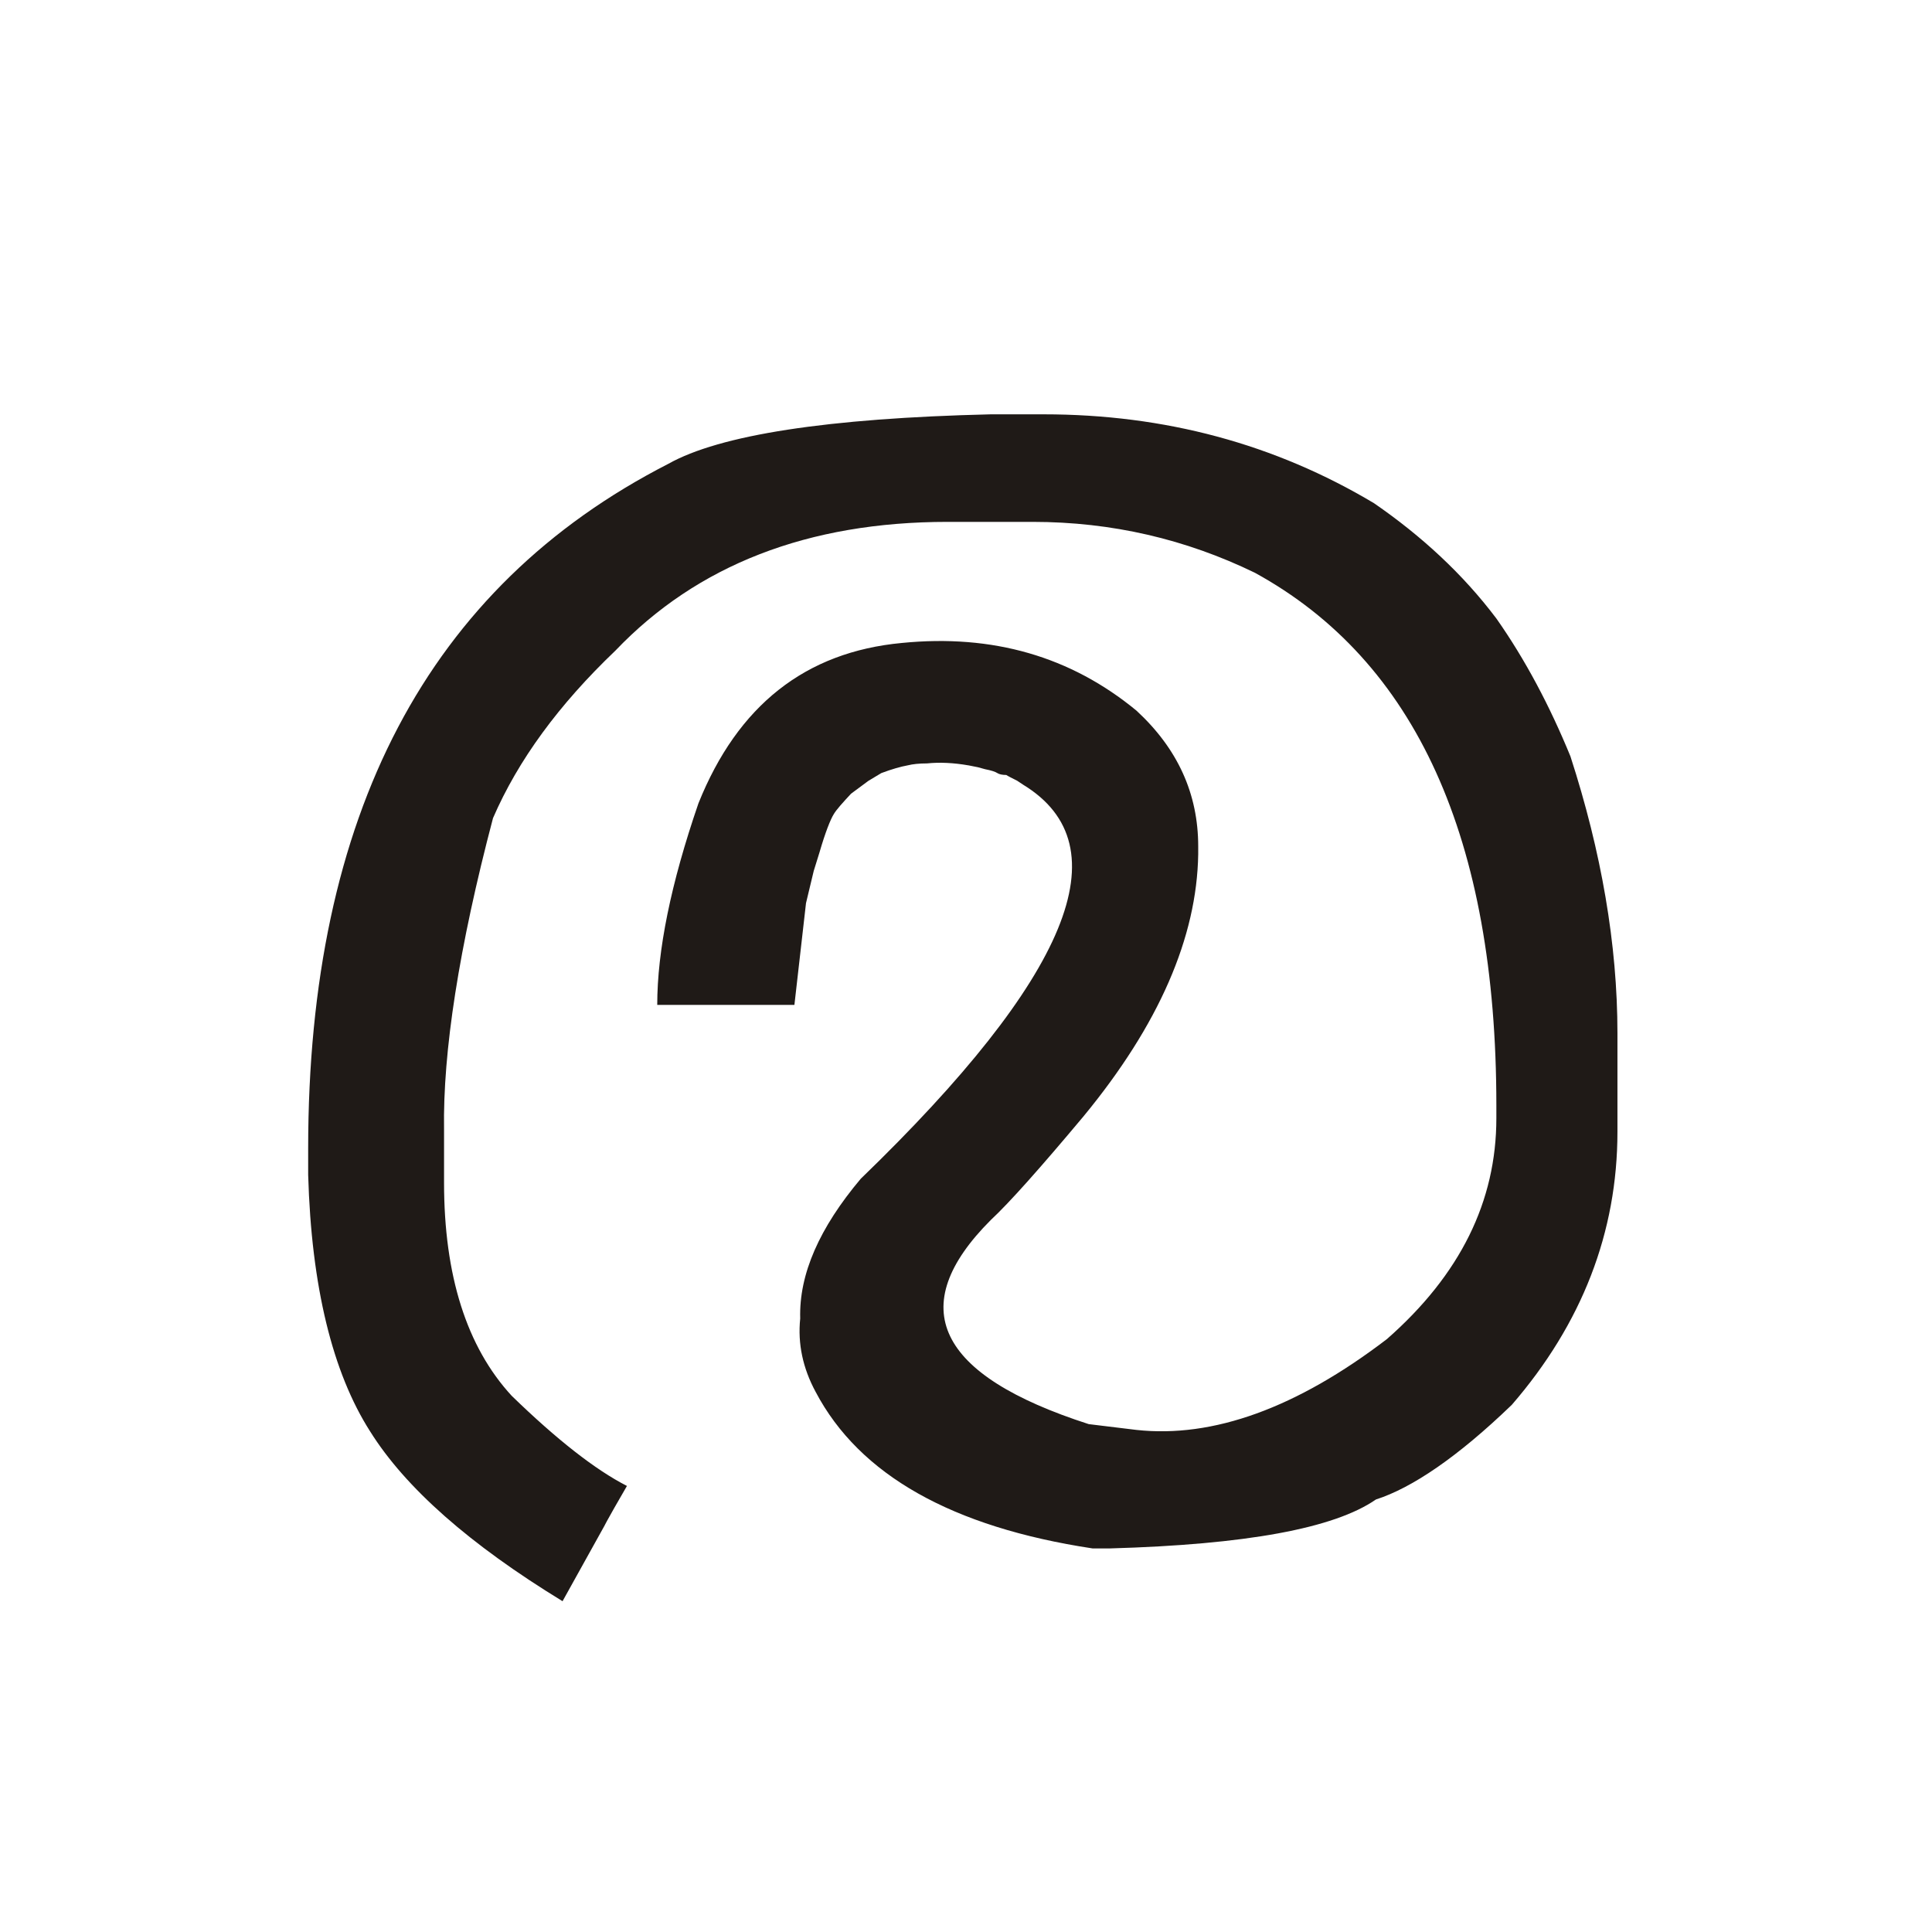
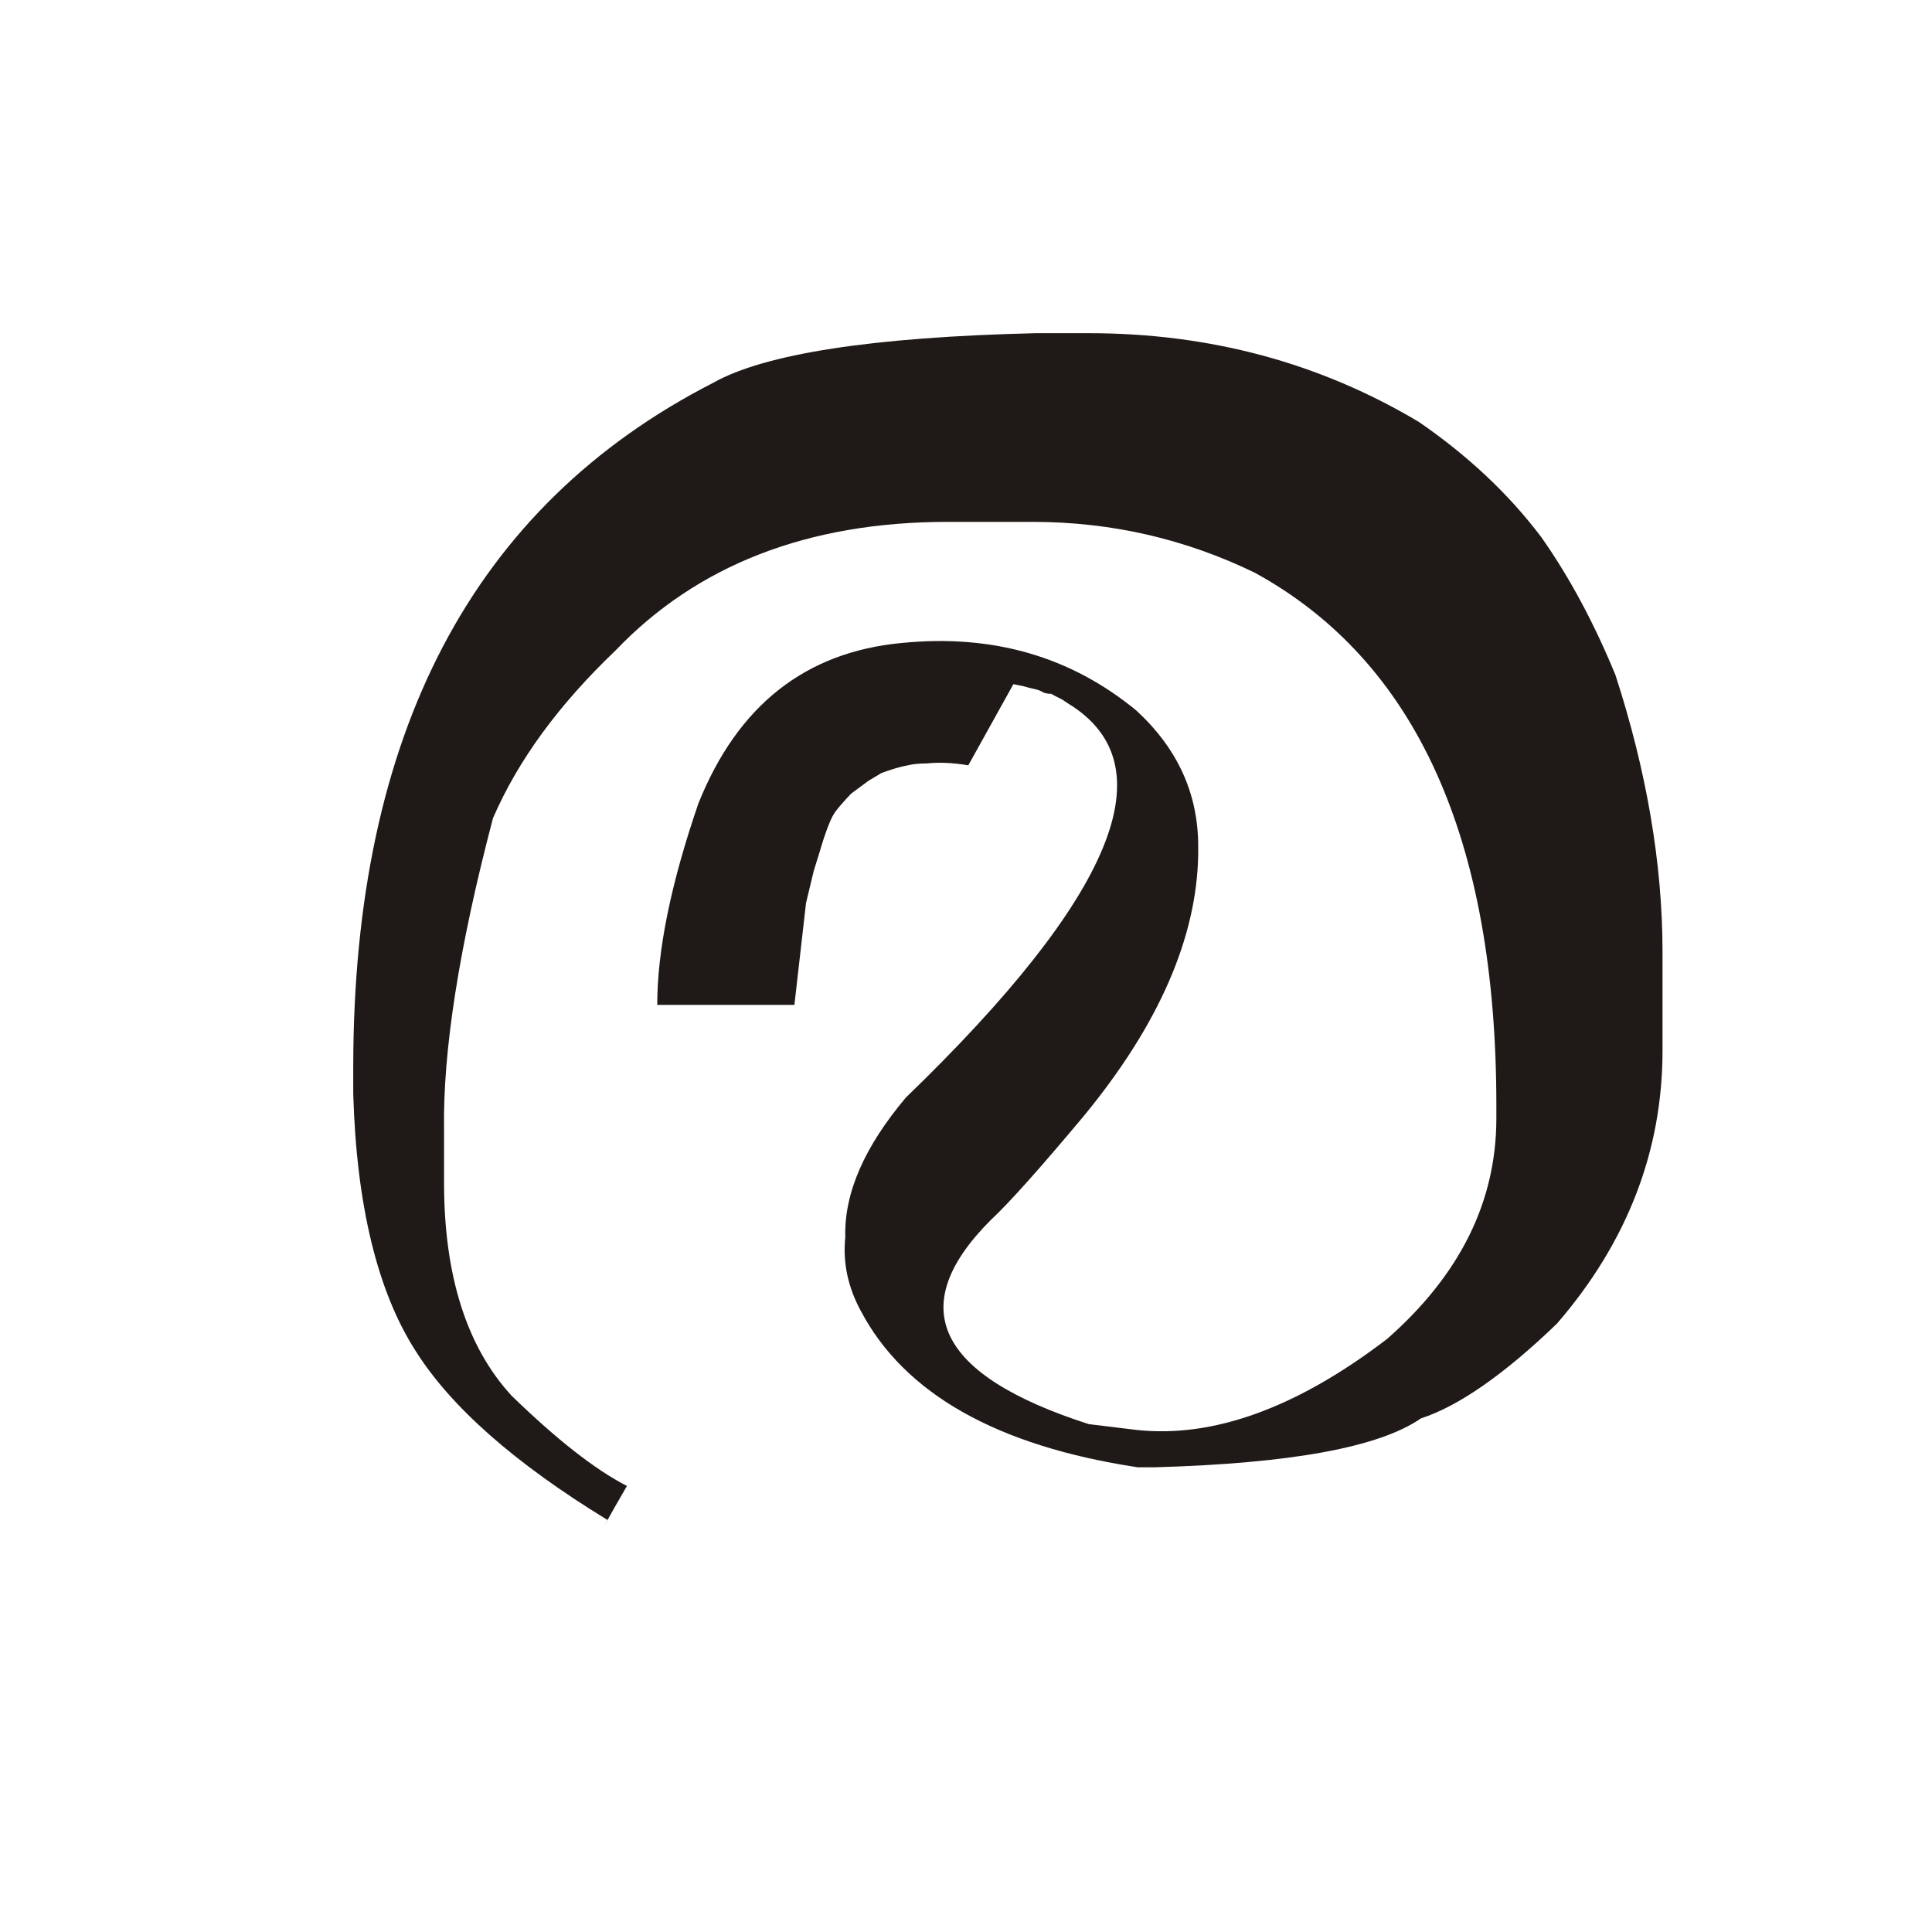
<svg xmlns="http://www.w3.org/2000/svg" xml:space="preserve" width="150px" height="150px" style="shape-rendering:geometricPrecision; text-rendering:geometricPrecision; image-rendering:optimizeQuality; fill-rule:evenodd; clip-rule:evenodd" viewBox="0 0 150 150">
  <defs>
    <style type="text/css">
   
    .fil0 {fill:#1F1A17;fill-rule:nonzero}
   
  </style>
  </defs>
  <g id="Layer_x0020_1">
-     <path class="fil0" d="M75.178 59.421c-1.15,-0.201 -2.25,-0.25 -3.201,-0.15 -0.6,0 -1.1,0.05 -1.5,0.15 -0.549,0.099 -1.25,0.3 -2.049,0.6l-1 0.6 -1.35 0.999c-0.65,0.7 -1.15,1.251 -1.35,1.6 -0.25,0.4 -0.65,1.4 -1.1,2.95l-0.45 1.449 -0.6 2.5 -0.9 7.9 -10.65 0c0,-4.2 1.05,-9.4 3.2,-15.651 3.05,-7.599 8.3,-11.75 15.8,-12.45 7.05,-0.699 13.101,1.05 18.201,5.25 3.2,2.95 4.8,6.45 4.8,10.551l0 0.6c-0.1,6.45 -3.051,13.25 -8.901,20.349 -3.35,4 -5.75,6.7 -7.2,8.05 -6.75,6.75 -4.2,12.05 7.6,15.85l3.7 0.45c5.949,0.65 12.45,-1.701 19.449,-7.05 5.7,-5.001 8.5,-10.701 8.5,-17.151l0 -0.999c0,-20.7 -6.25,-34.5 -18.75,-41.35 -5.35,-2.6 -11.1,-3.95 -17.25,-3.95l-6.6 0c-10.85,0 -19.45,3.35 -25.8,9.999 -4.4,4.2 -7.55,8.5 -9.5,13 -2.65,10.05 -3.9,18.15 -3.801,24.2l0 4.101c0,7.2 1.75,12.75 5.25,16.55 3.501,3.4 6.501,5.75 8.95,7 -1.6,2.75 -2.05,3.65 -1.5,2.649l-3.5 6.3c-7.2,-4.4 -12.201,-8.799 -14.95,-13.2 -2.9,-4.55 -4.55,-11.199 -4.8,-19.899l0 -2.05c0,-25.9 9.3,-43.6 27.95,-53.15 4,-2.25 12.351,-3.55 25.05,-3.85l4.101 0c9.399,0 17.949,2.3 25.65,6.9 3.699,2.55 6.9,5.5 9.5,8.95 2.25,3.2 4.15,6.8 5.75,10.7 2.4,7.4 3.651,14.6 3.651,21.5l0 7.65c0,7.8 -2.751,14.901 -8.2,21.201 -4.2,4.05 -7.75,6.45 -10.55,7.35 -3.25,2.25 -10.101,3.5 -20.65,3.8l-1.35 0c-10.9,-1.65 -18.1,-5.7 -21.5,-12.15 -1,-1.85 -1.401,-3.75 -1.2,-5.7 -0.1,-3.45 1.5,-7.05 4.7,-10.85 16.2,-15.651 20.4,-25.851 12.6,-30.6l-0.45 -0.3c-0.4,-0.201 -0.7,-0.351 -0.85,-0.45 -0.3,0 -0.549,-0.051 -0.699,-0.15 -0.15,-0.1 -0.45,-0.201 -0.951,-0.3l-0.549 -0.15 -0.75 -0.15z" />
+     <path class="fil0" d="M75.178 59.421c-1.15,-0.201 -2.25,-0.25 -3.201,-0.15 -0.6,0 -1.1,0.05 -1.5,0.15 -0.549,0.099 -1.25,0.3 -2.049,0.6l-1 0.6 -1.35 0.999c-0.65,0.7 -1.15,1.251 -1.35,1.6 -0.25,0.4 -0.65,1.4 -1.1,2.95l-0.45 1.449 -0.6 2.5 -0.9 7.9 -10.65 0c0,-4.2 1.05,-9.4 3.2,-15.651 3.05,-7.599 8.3,-11.75 15.8,-12.45 7.05,-0.699 13.101,1.05 18.201,5.25 3.2,2.95 4.8,6.45 4.8,10.551l0 0.6c-0.1,6.45 -3.051,13.25 -8.901,20.349 -3.35,4 -5.75,6.7 -7.2,8.05 -6.75,6.75 -4.2,12.05 7.6,15.85l3.7 0.45c5.949,0.65 12.45,-1.701 19.449,-7.05 5.7,-5.001 8.5,-10.701 8.5,-17.151l0 -0.999c0,-20.7 -6.25,-34.5 -18.75,-41.35 -5.35,-2.6 -11.1,-3.95 -17.25,-3.95l-6.6 0c-10.85,0 -19.45,3.35 -25.8,9.999 -4.4,4.2 -7.55,8.5 -9.5,13 -2.65,10.05 -3.9,18.15 -3.801,24.2l0 4.101c0,7.2 1.75,12.75 5.25,16.55 3.501,3.4 6.501,5.75 8.95,7 -1.6,2.75 -2.05,3.65 -1.5,2.649c-7.2,-4.4 -12.201,-8.799 -14.95,-13.2 -2.9,-4.55 -4.55,-11.199 -4.8,-19.899l0 -2.05c0,-25.9 9.3,-43.6 27.95,-53.15 4,-2.25 12.351,-3.55 25.05,-3.85l4.101 0c9.399,0 17.949,2.3 25.65,6.9 3.699,2.55 6.9,5.5 9.5,8.95 2.25,3.2 4.15,6.8 5.75,10.7 2.4,7.4 3.651,14.6 3.651,21.5l0 7.65c0,7.8 -2.751,14.901 -8.2,21.201 -4.2,4.05 -7.75,6.45 -10.55,7.35 -3.25,2.25 -10.101,3.5 -20.65,3.8l-1.35 0c-10.9,-1.65 -18.1,-5.7 -21.5,-12.15 -1,-1.85 -1.401,-3.75 -1.2,-5.7 -0.1,-3.45 1.5,-7.05 4.7,-10.85 16.2,-15.651 20.4,-25.851 12.6,-30.6l-0.45 -0.3c-0.4,-0.201 -0.7,-0.351 -0.85,-0.45 -0.3,0 -0.549,-0.051 -0.699,-0.15 -0.15,-0.1 -0.45,-0.201 -0.951,-0.3l-0.549 -0.15 -0.75 -0.15z" />
  </g>
</svg>